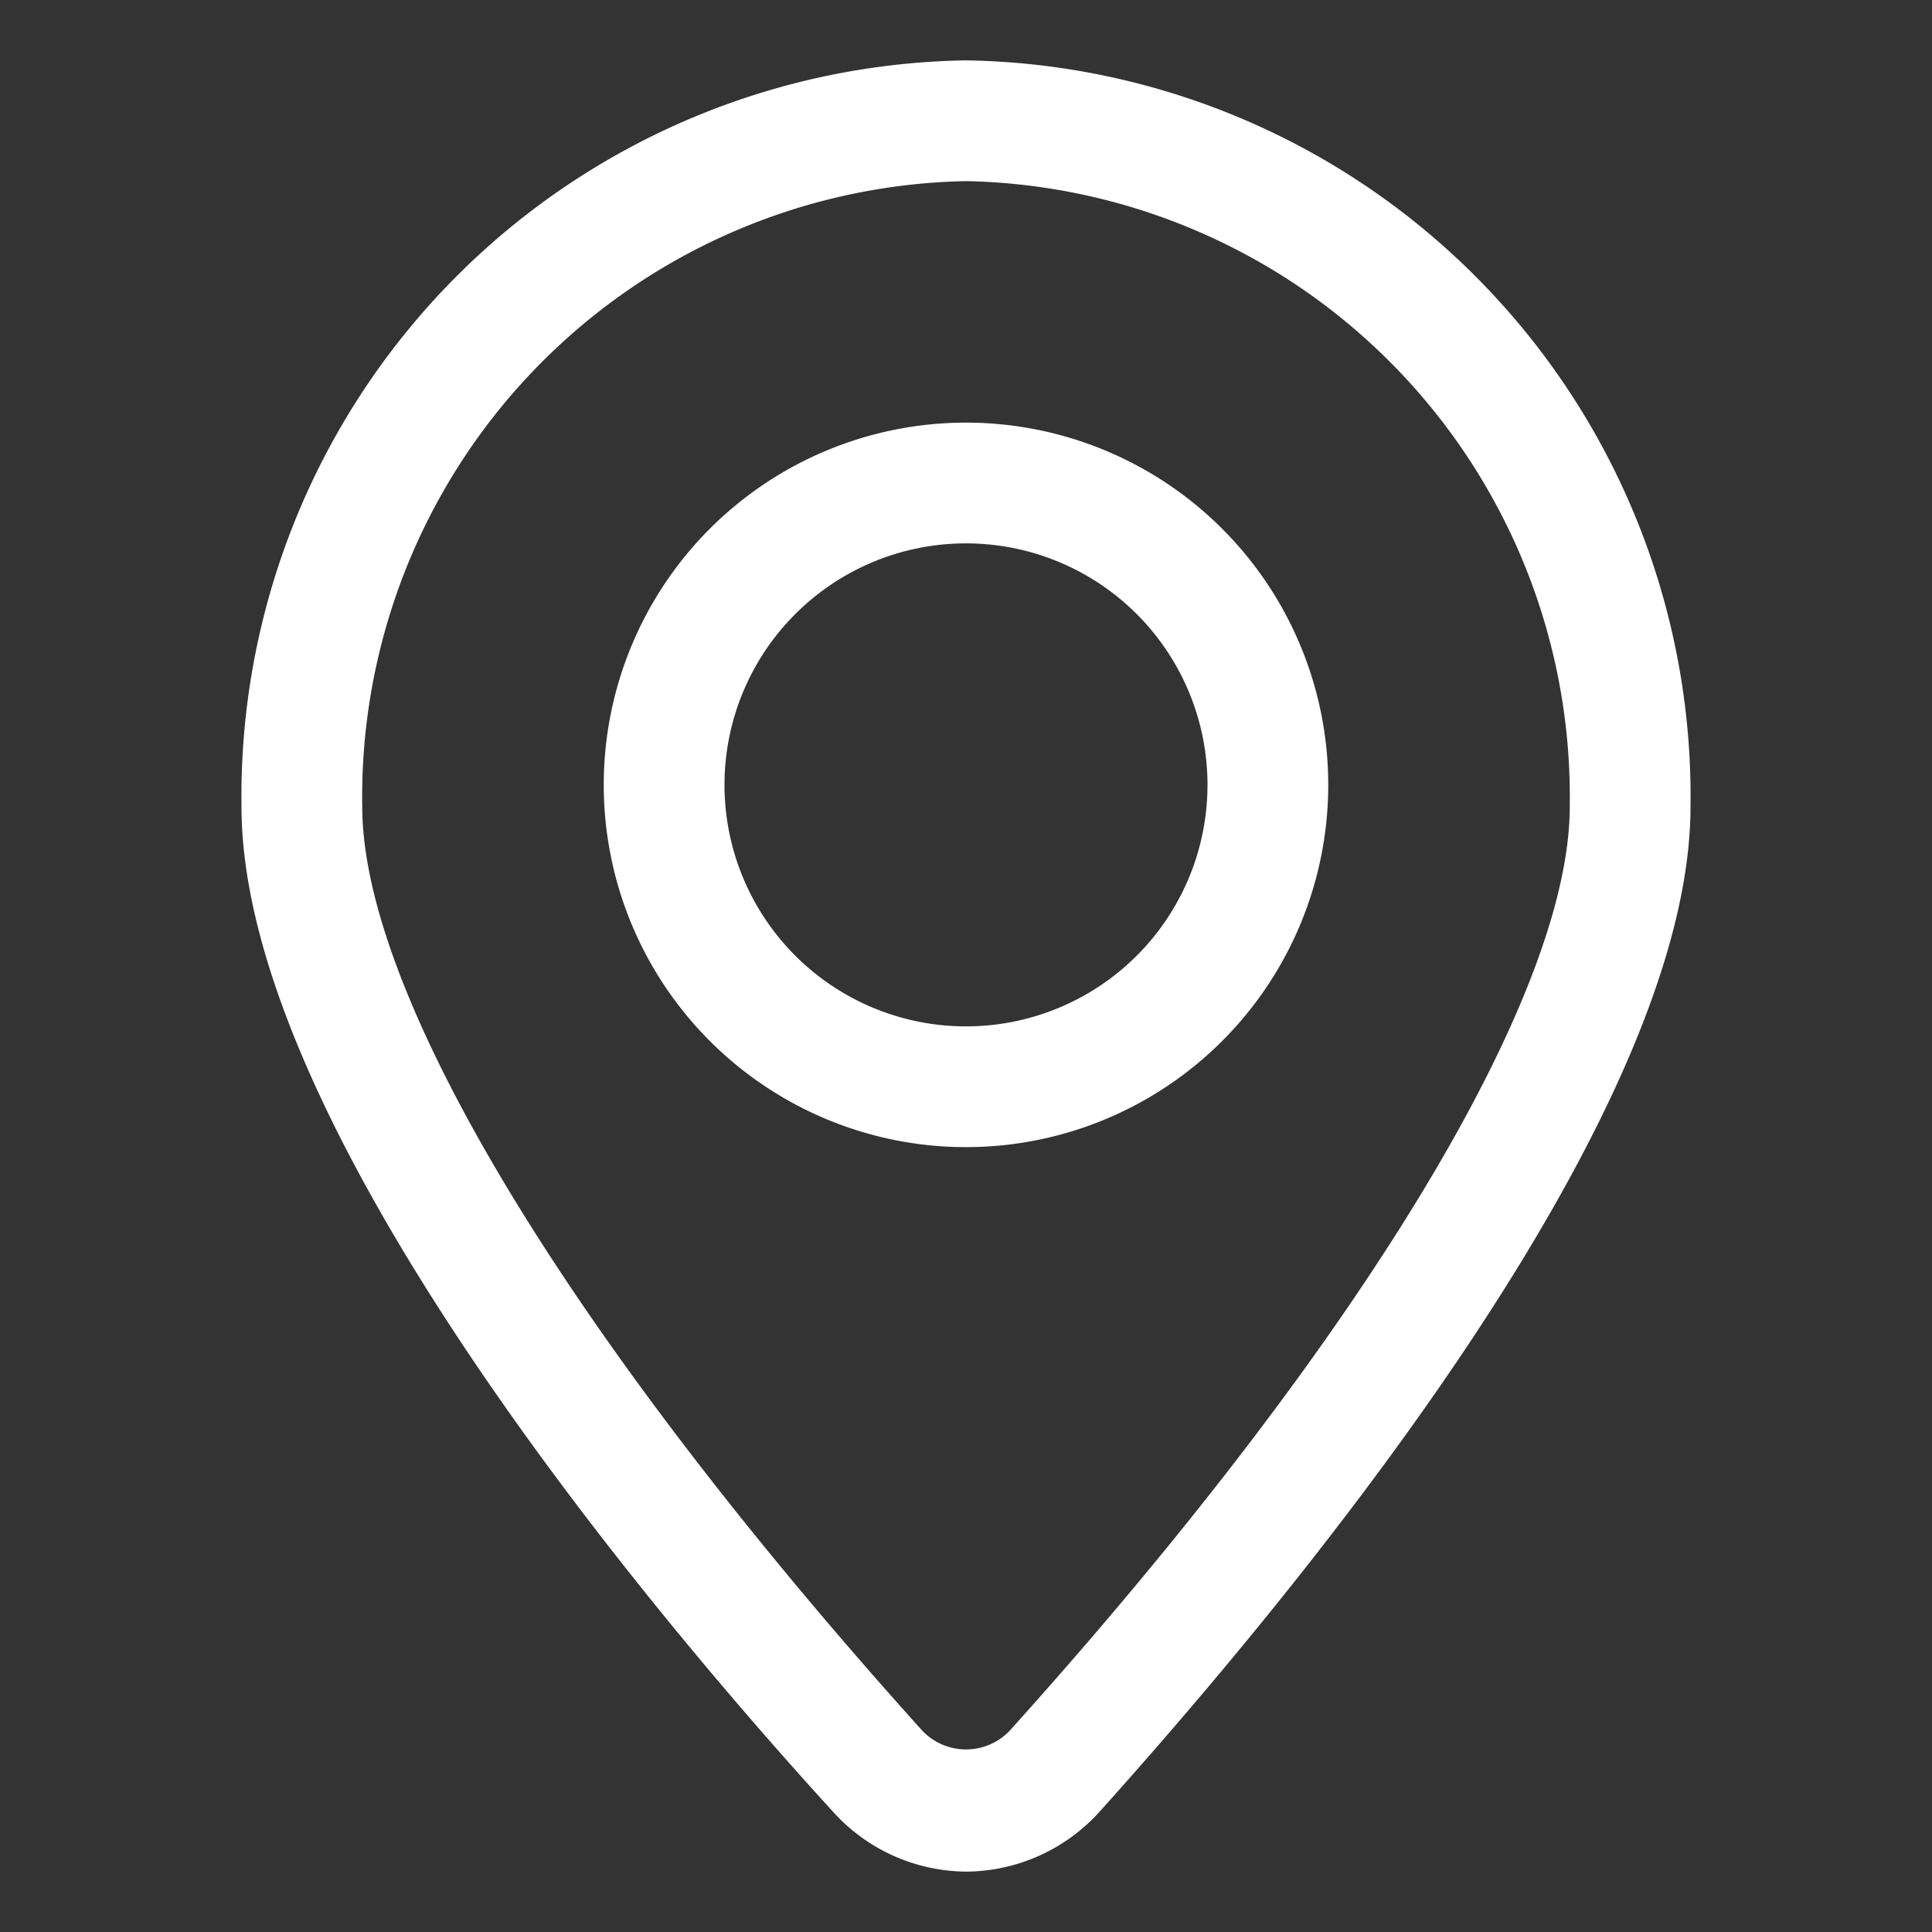
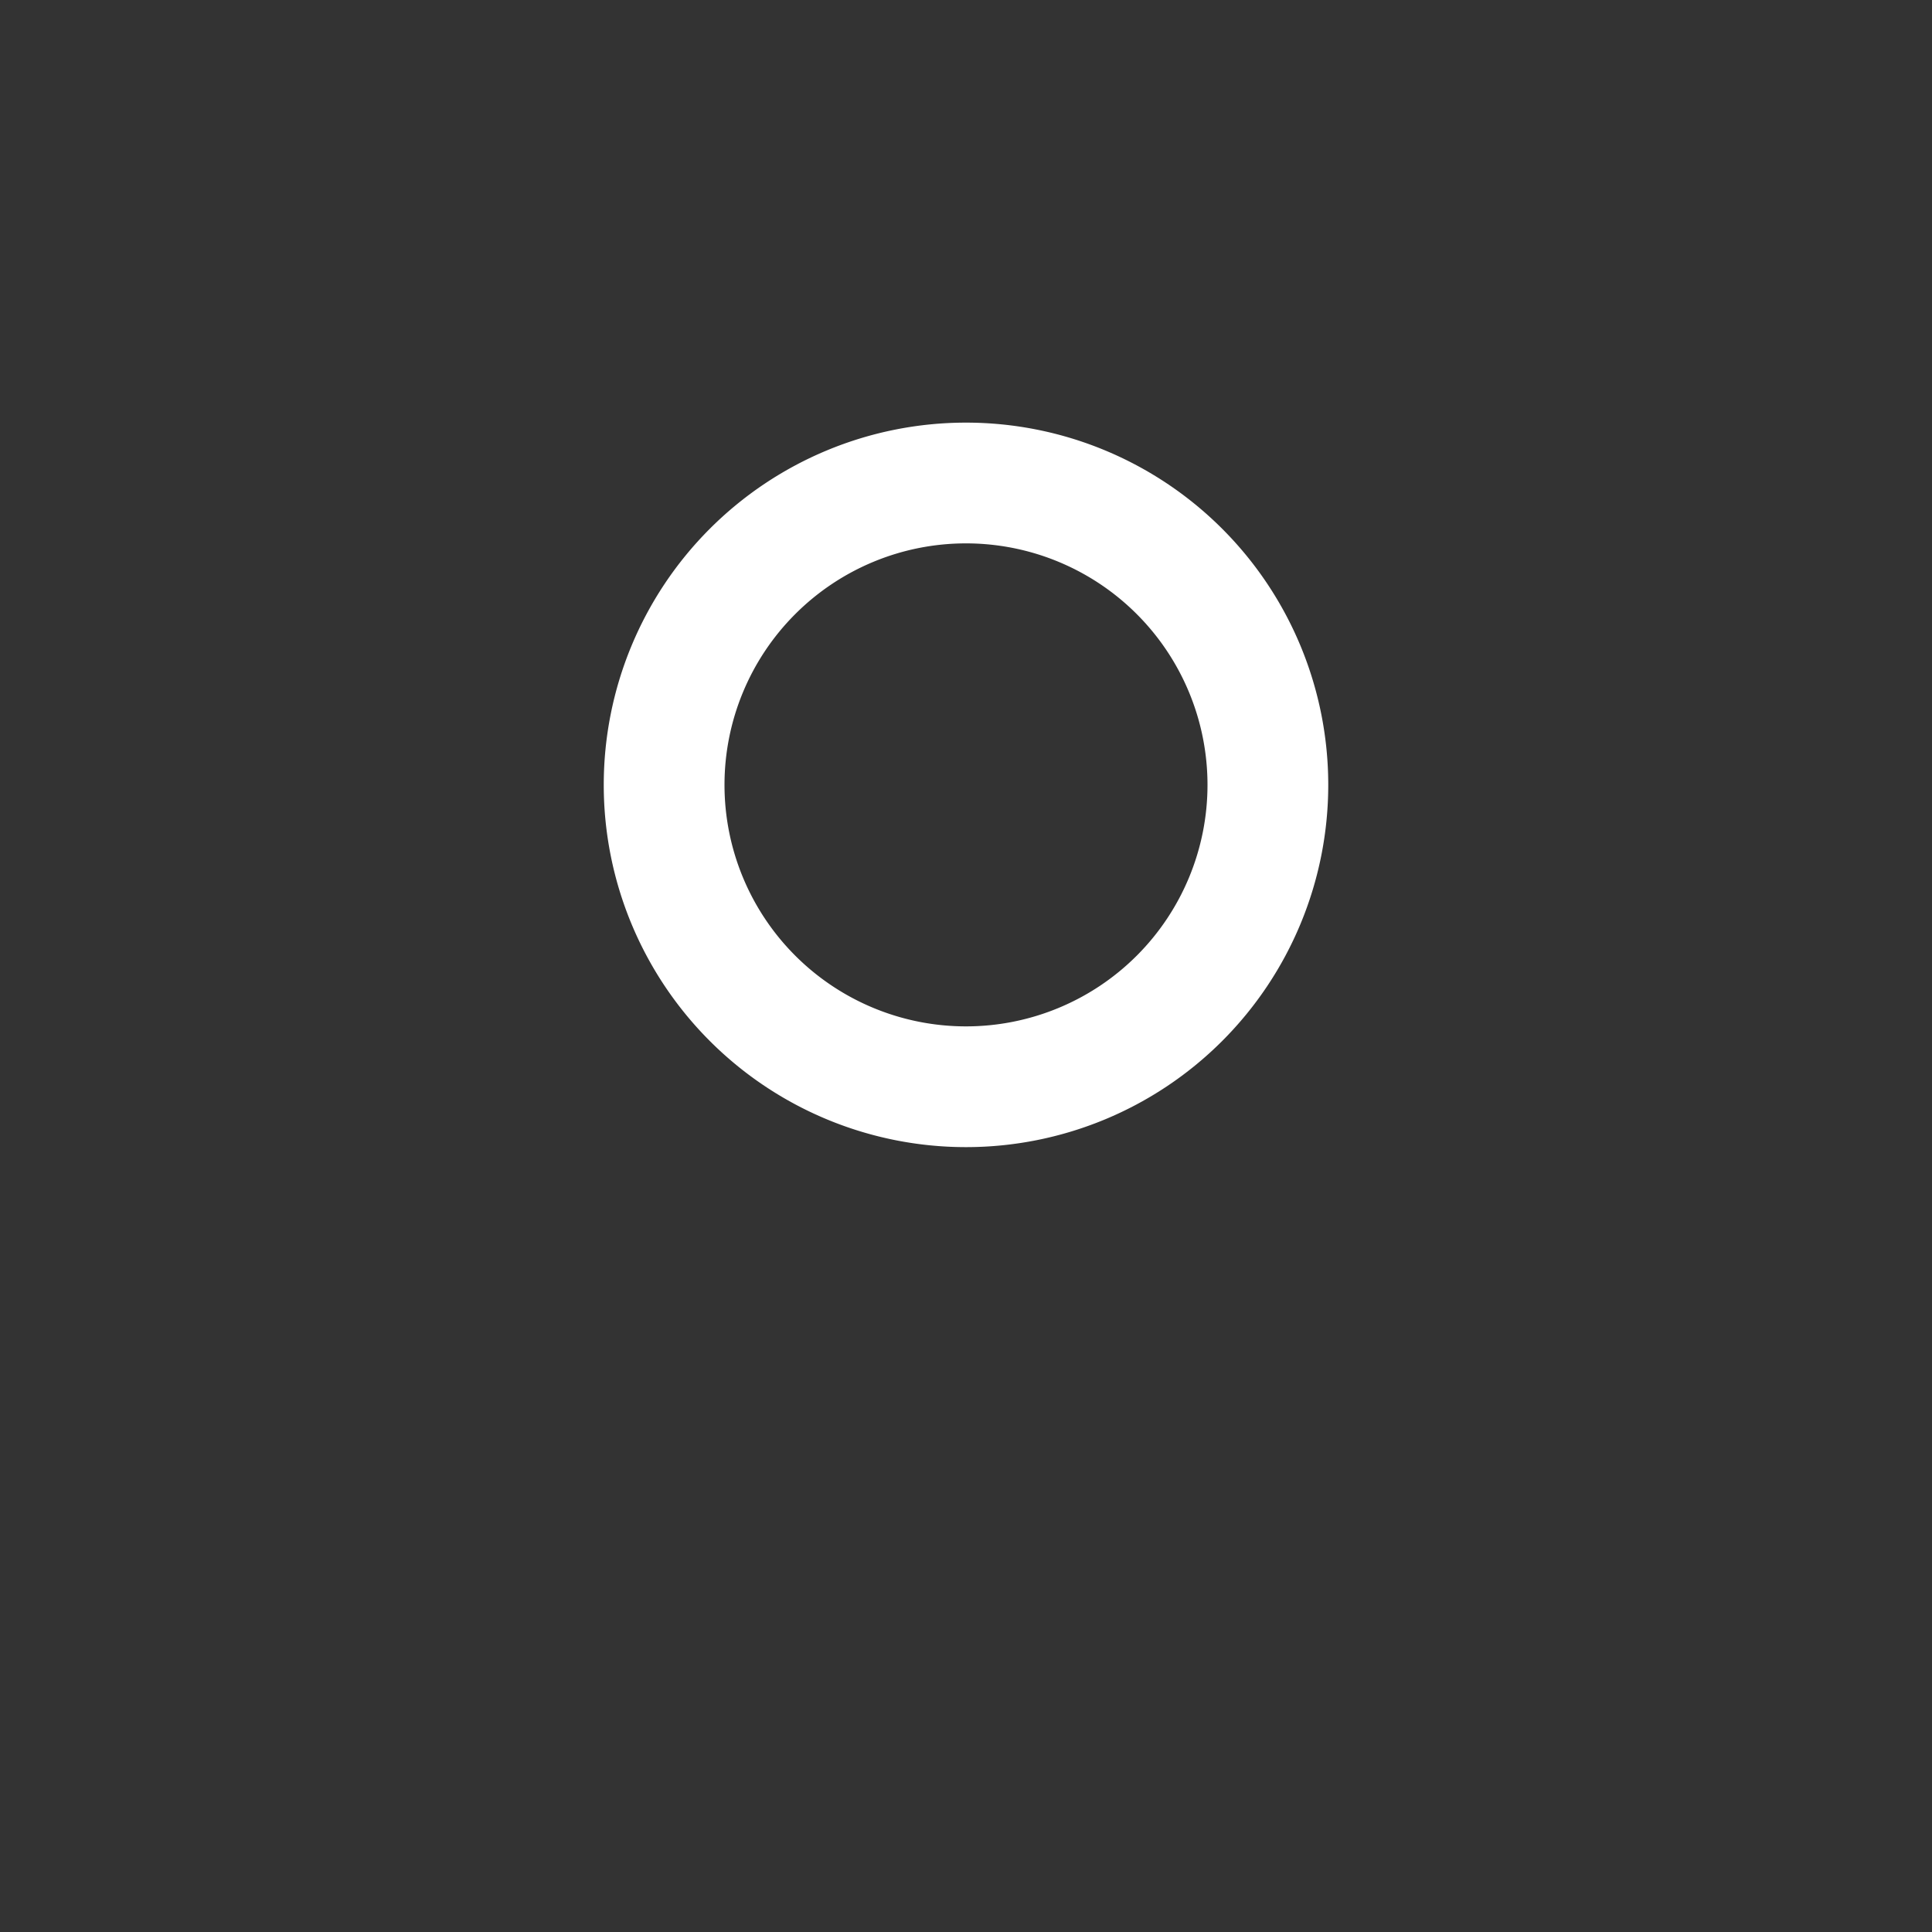
<svg xmlns="http://www.w3.org/2000/svg" viewBox="0 0 32 32">
  <rect x="0" y="0" width="32" height="32" fill="#333333" stroke="none" />
  <g data-name="Layer 21">
-     <path d="M16 31a3 3 0 0 1-2.21-1C10.14 26 4 18.39 4 13.36A12.19 12.19 0 0 1 16 1a12.19 12.19 0 0 1 12 12.36c0 5-6.14 12.59-9.79 16.65A3 3 0 0 1 16 31Zm0-28A10.2 10.2 0 0 0 6 13.36c0 3.14 3.47 8.86 9.28 15.31a1 1 0 0 0 1.44 0C22.53 22.22 26 16.5 26 13.36A10.2 10.2 0 0 0 16 3Z" fill="#ffffff" class="fill-101820" />
    <path d="M16 19a6 6 0 1 1 6-6 6 6 0 0 1-6 6Zm0-10a4 4 0 1 0 4 4 4 4 0 0 0-4-4Z" fill="#ffffff" class="fill-101820" />
  </g>
</svg>